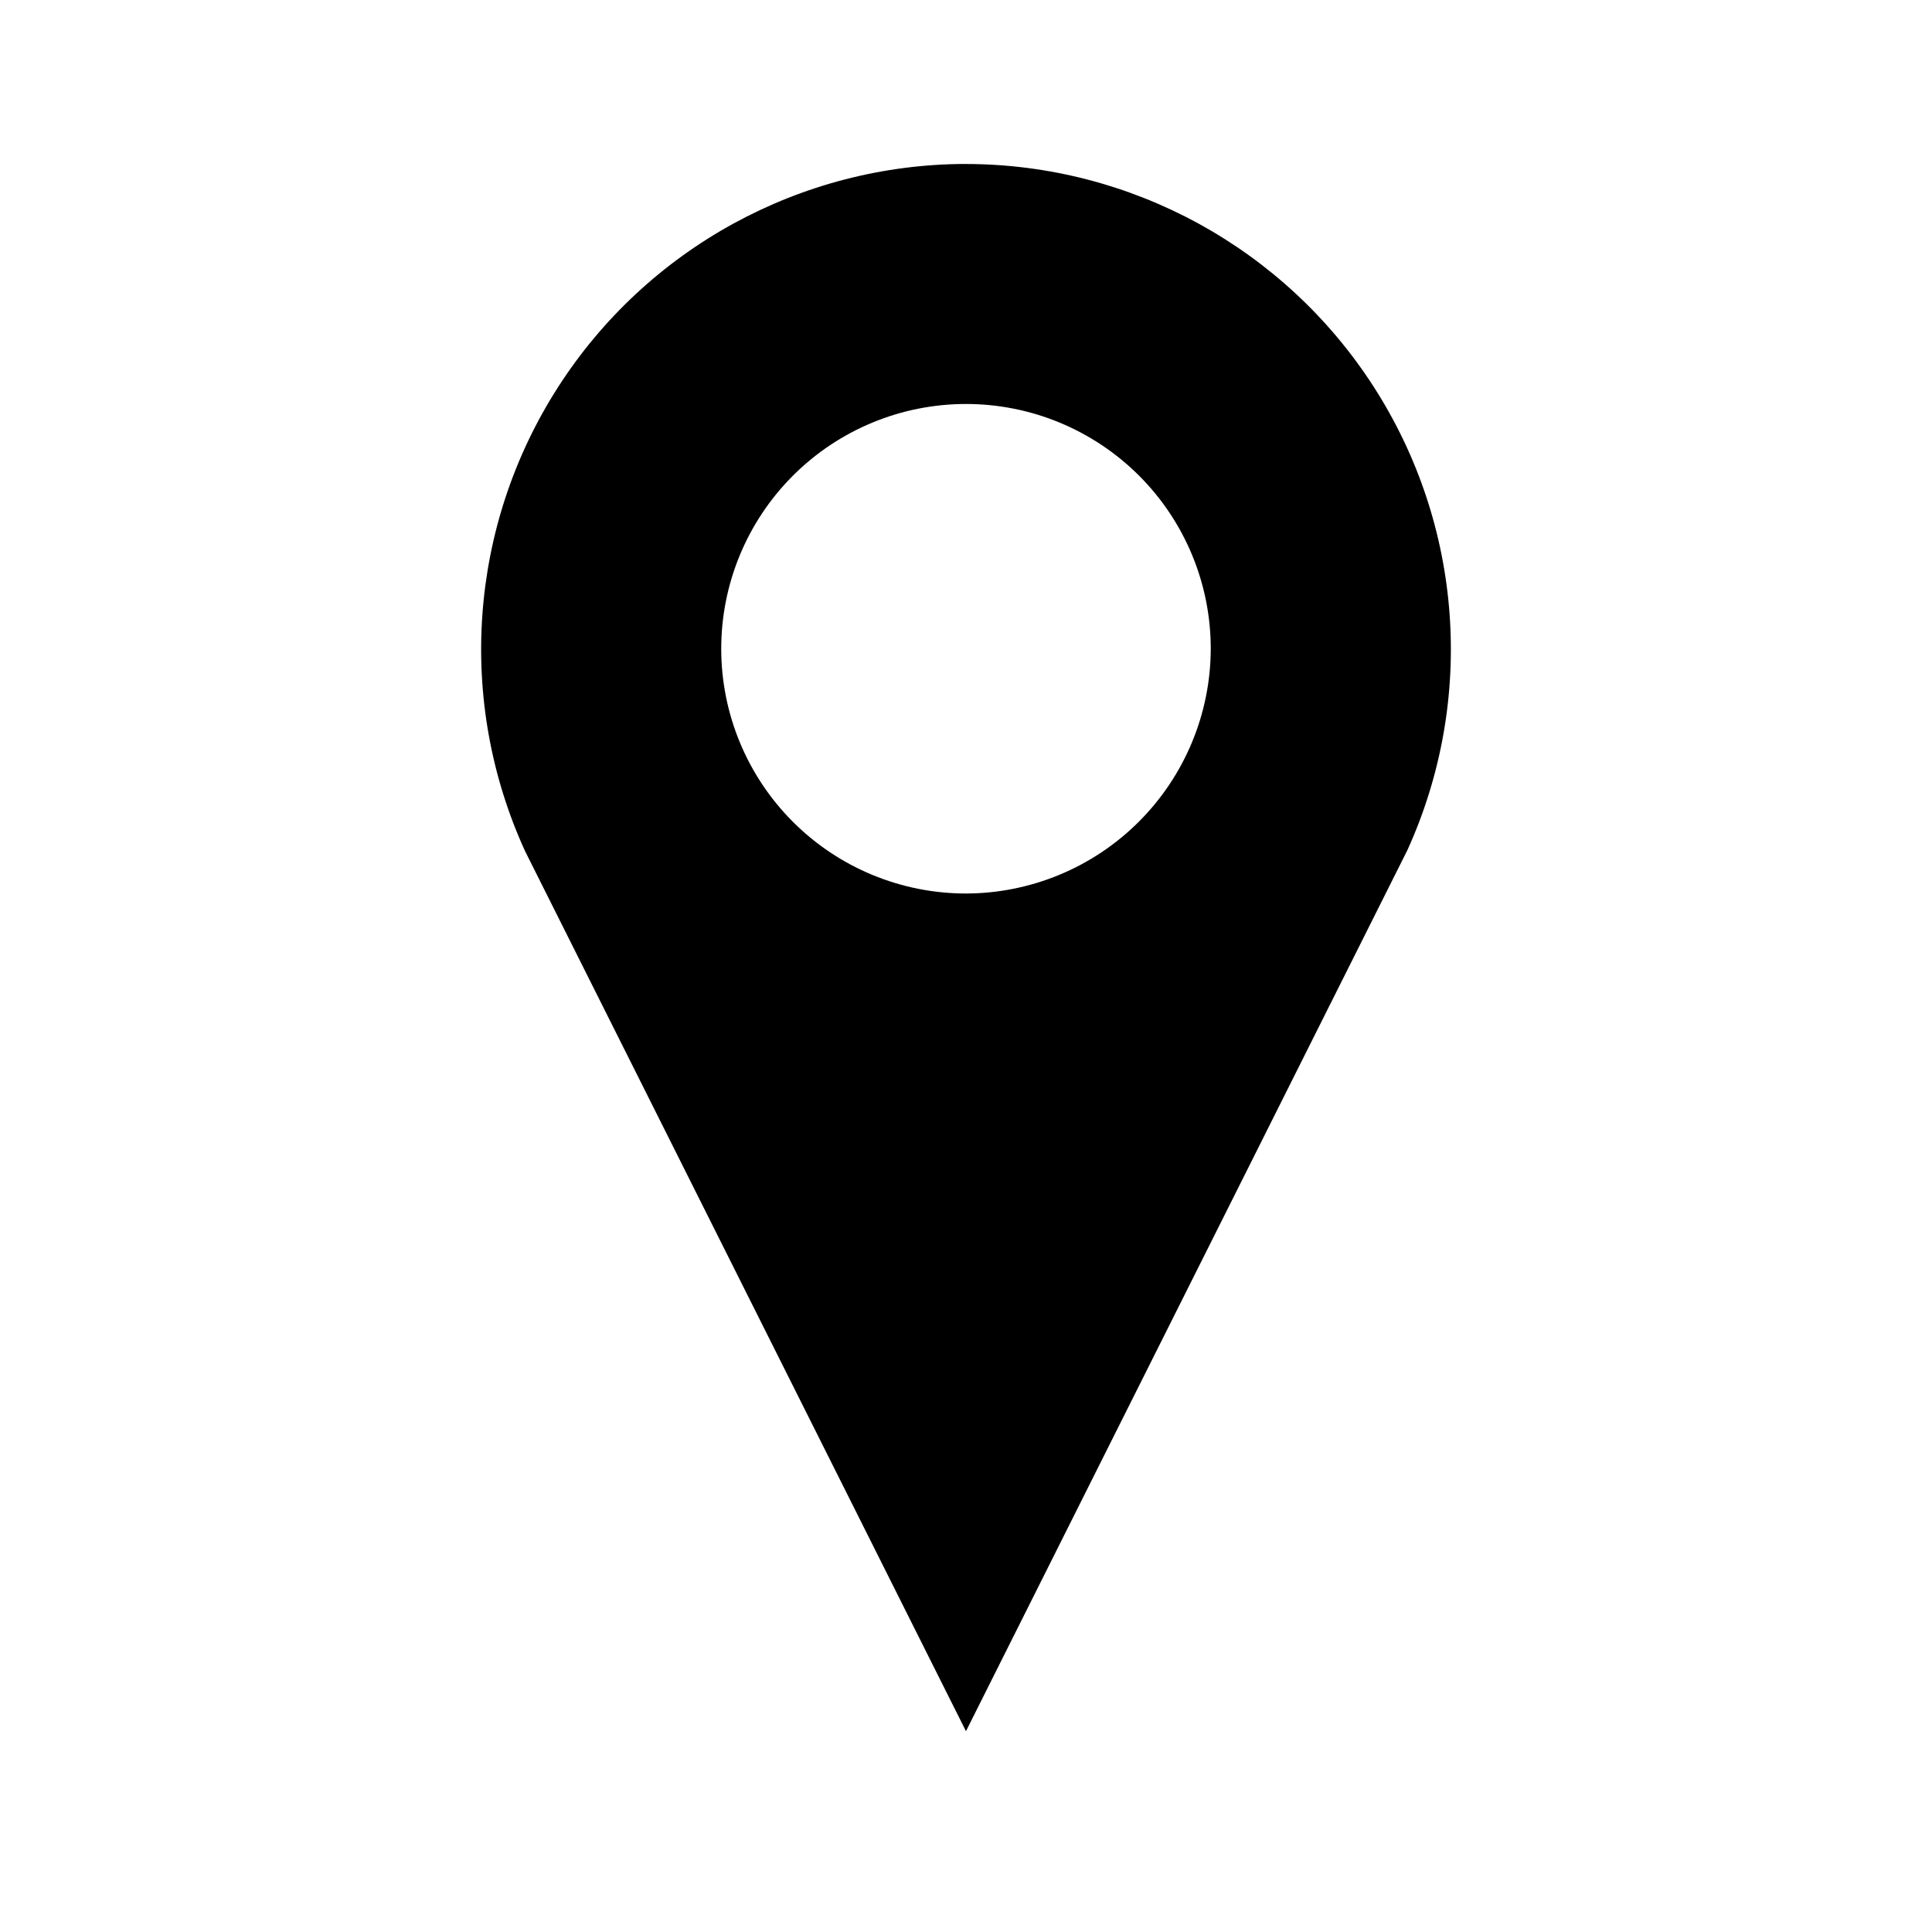
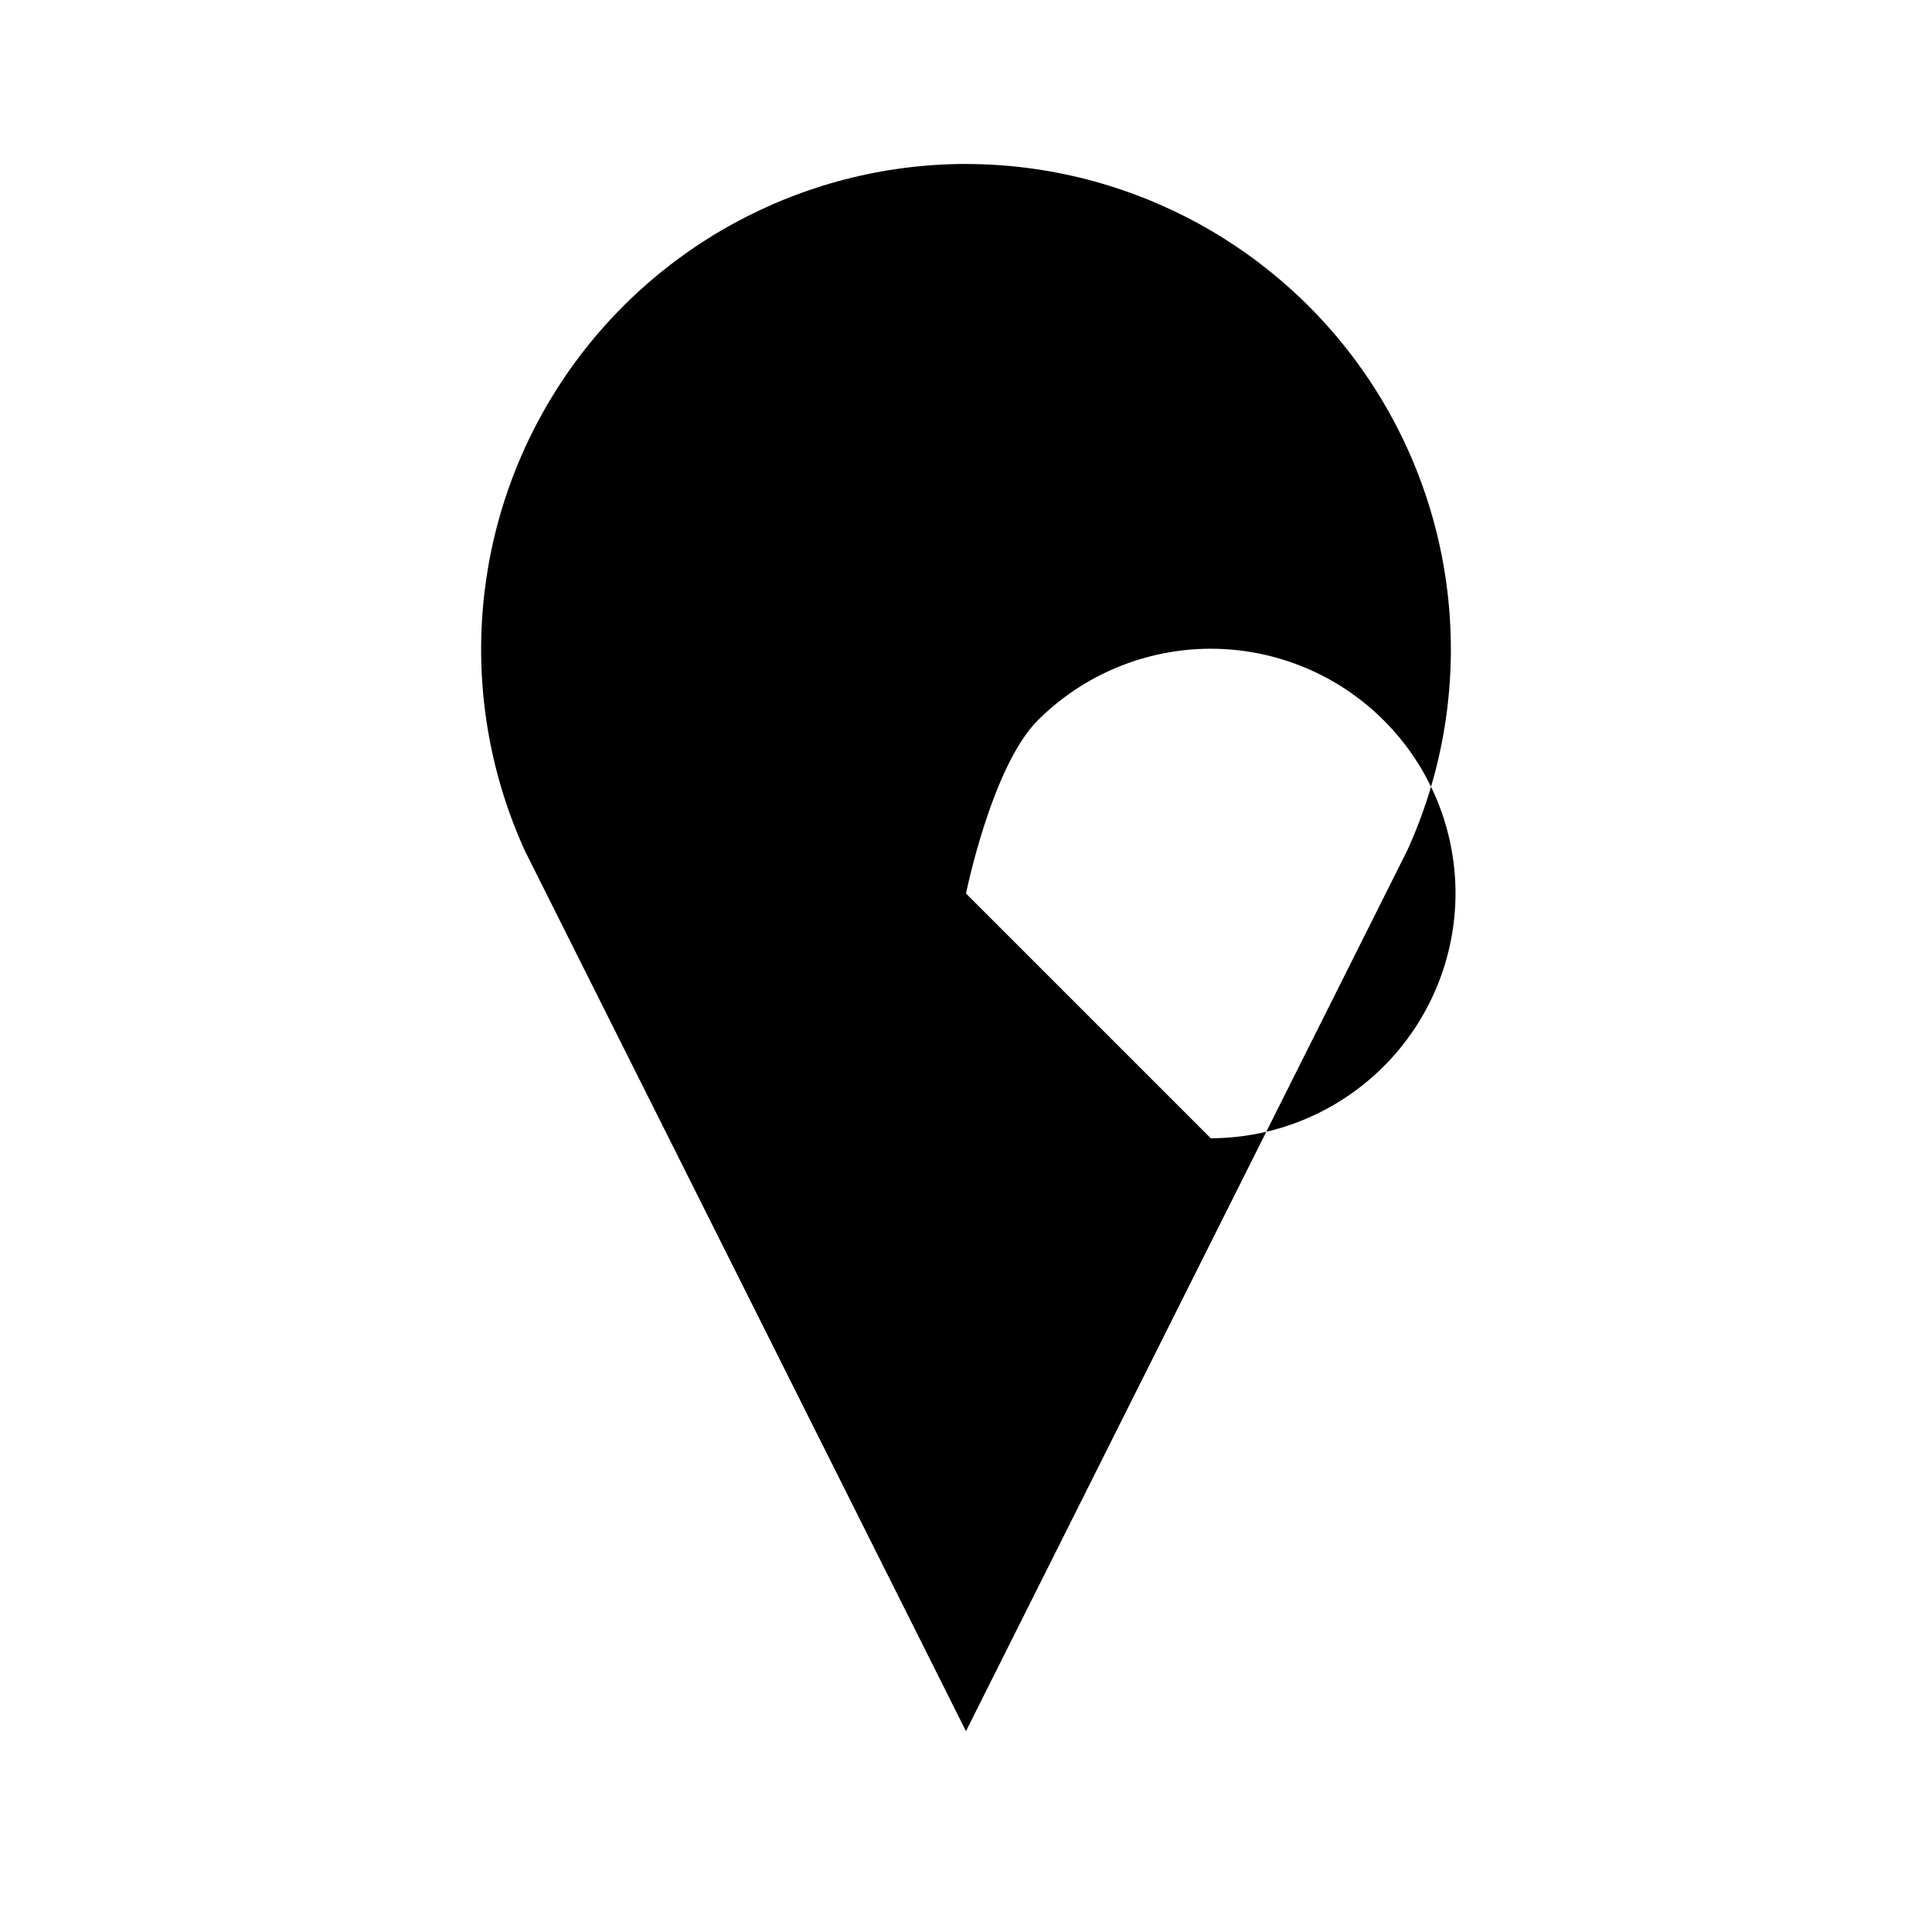
<svg xmlns="http://www.w3.org/2000/svg" fill="#000000" width="800px" height="800px" version="1.1" viewBox="144 144 512 512">
-   <path d="m400 187.45c-43.77 0.047-84.508 22.348-108.14 59.191-23.629 36.84-26.898 83.172-8.688 122.97l116.82 233.17 116.98-233.48c18.082-39.793 14.723-86.043-8.926-122.8-23.648-36.758-64.344-58.996-108.05-59.039zm0 193.34c-17.203 0-33.703-6.832-45.867-18.996-12.164-12.164-19-28.664-19-45.867s6.836-33.703 19-45.867c12.164-12.164 28.664-19 45.867-19s33.699 6.836 45.867 19c12.164 12.164 18.996 28.664 18.996 45.867-0.039 17.191-6.887 33.664-19.043 45.82s-28.633 19.004-45.82 19.043z" />
+   <path d="m400 187.45c-43.77 0.047-84.508 22.348-108.14 59.191-23.629 36.84-26.898 83.172-8.688 122.97l116.82 233.17 116.98-233.48c18.082-39.793 14.723-86.043-8.926-122.8-23.648-36.758-64.344-58.996-108.05-59.039zm0 193.34s6.836-33.703 19-45.867c12.164-12.164 28.664-19 45.867-19s33.699 6.836 45.867 19c12.164 12.164 18.996 28.664 18.996 45.867-0.039 17.191-6.887 33.664-19.043 45.82s-28.633 19.004-45.82 19.043z" />
</svg>